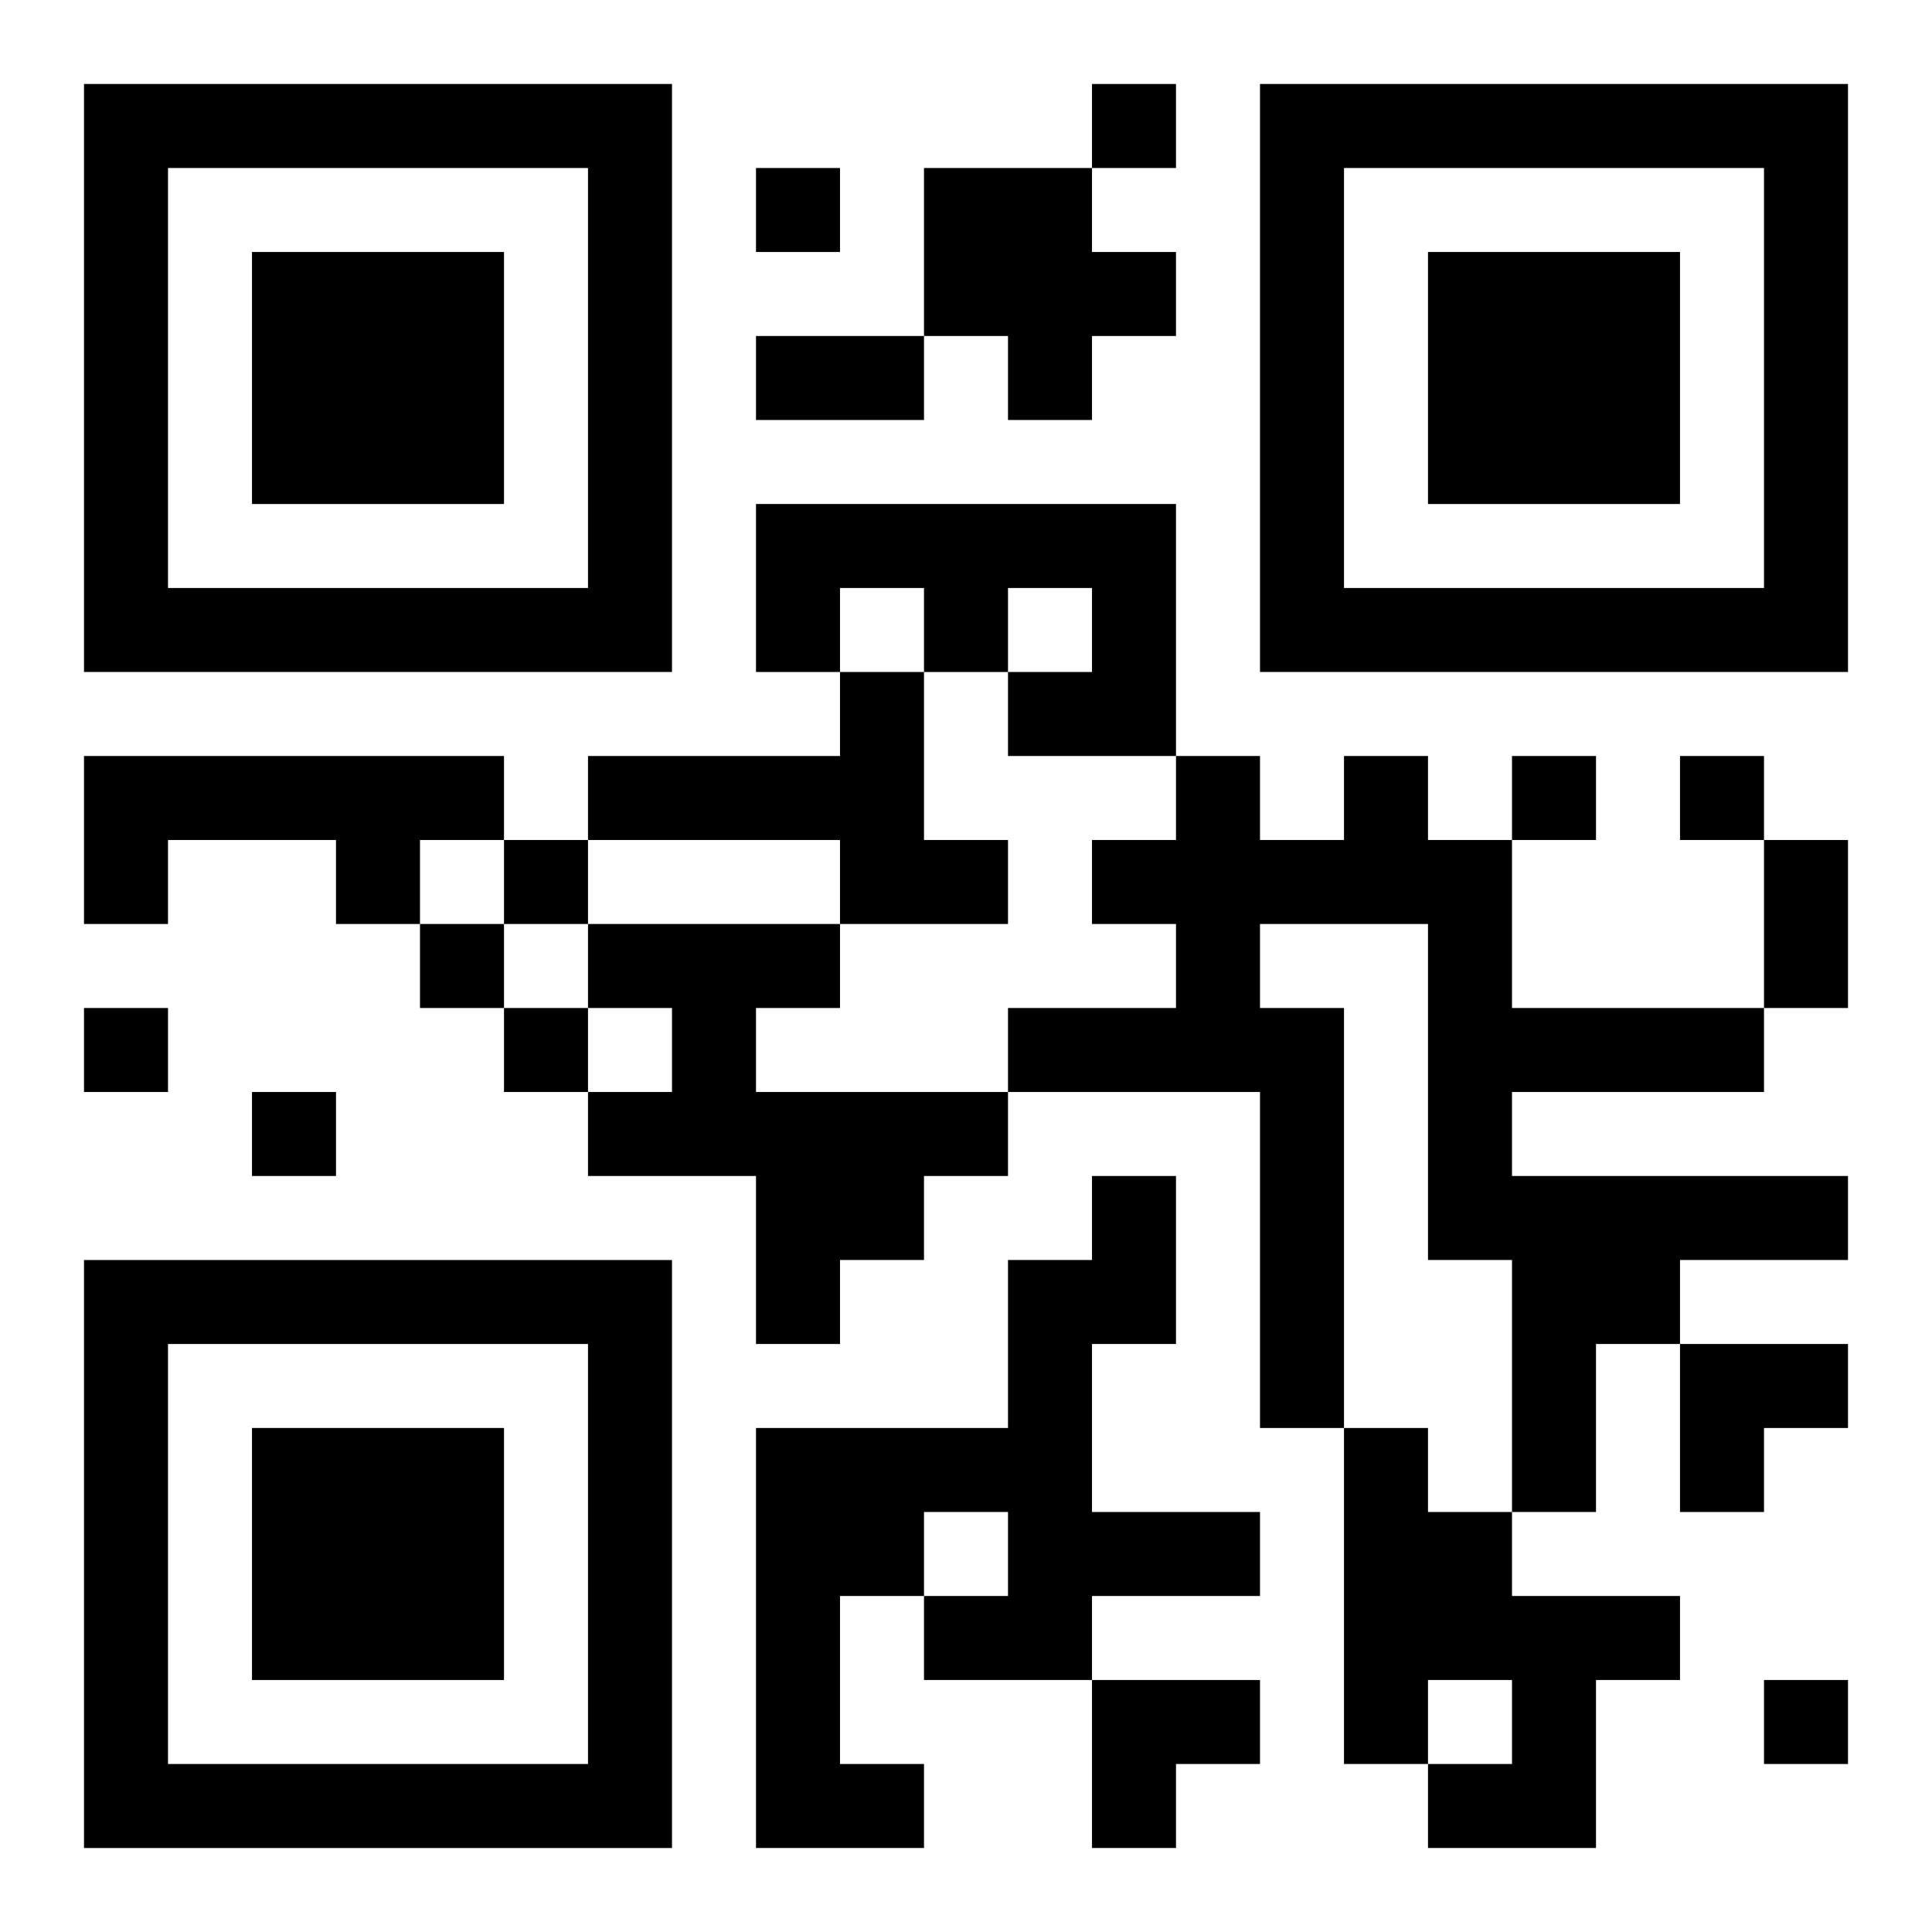
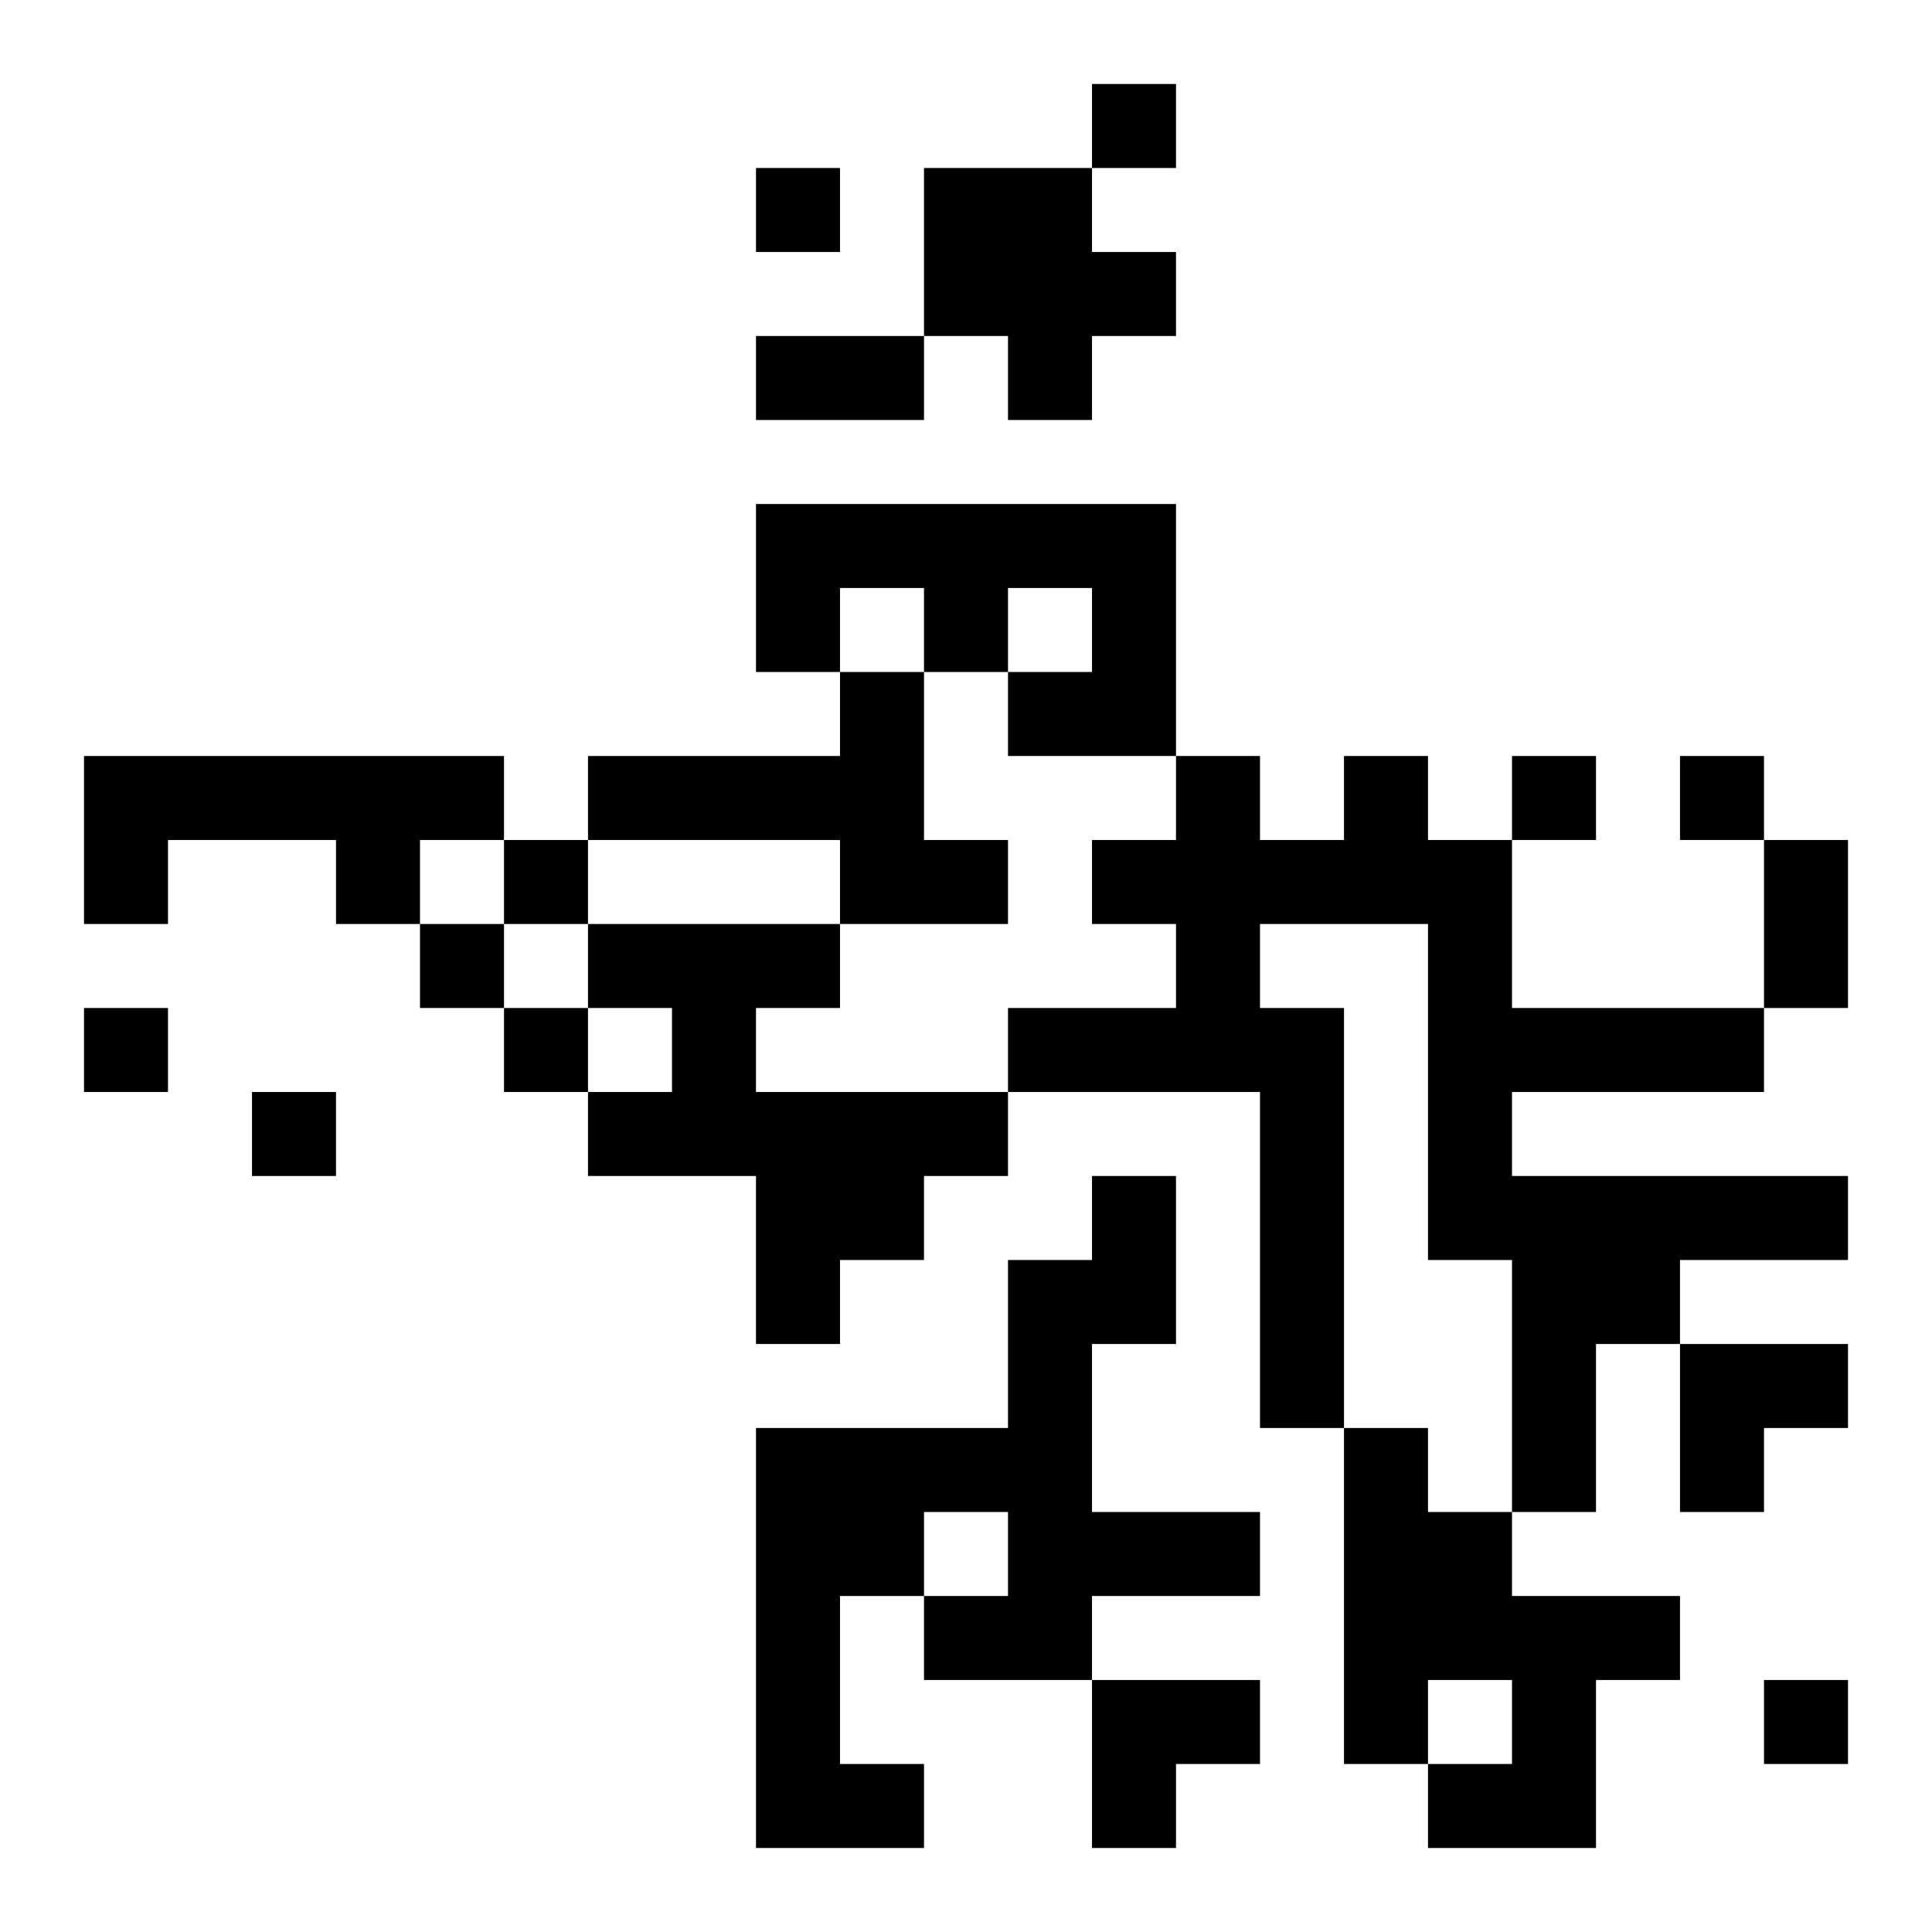
<svg xmlns="http://www.w3.org/2000/svg" xmlns:xlink="http://www.w3.org/1999/xlink" width="250" height="250" baseProfile="full" version="1.1" viewBox="-1 -1 23 23">
  <symbol id="a">
-     <path d="m0 7v7h7v-7h-7zm1 1h5v5h-5v-5zm1 1v3h3v-3h-3z" />
-   </symbol>
+     </symbol>
  <use y="-7" xlink:href="#a" />
  <use y="7" xlink:href="#a" />
  <use x="14" y="-7" xlink:href="#a" />
  <path d="m10 1h2v1h1v1h-1v1h-1v-1h-1v-2m-2 4h5v3h-2v-1h1v-1h-1v1h-1v-1h-1v1h-1v-2m1 2h1v2h1v1h-2v-1h-3v-1h3v-1m-9 1h5v1h-1v1h-1v-1h-2v1h-1v-2m15 0h1v1h1v2h3v1h-3v1h4v1h-2v1h-1v2h-1v-3h-1v-4h-2v1h1v5h-1v-4h-3v-1h2v-1h-1v-1h1v-1h1v1h1v-1m-9 2h3v1h-1v1h3v1h-1v1h-1v1h-1v-2h-2v-1h1v-1h-1v-1m6 3h1v2h-1v2h2v1h-2v1h-2v-1h1v-1h-1v1h-1v2h1v1h-2v-5h3v-2h1v-1m3 3h1v1h1v1h2v1h-1v2h-2v-1h1v-1h-1v1h-1v-4m-3-16v1h1v-1h-1m-4 1v1h1v-1h-1m9 7v1h1v-1h-1m2 0v1h1v-1h-1m-14 1v1h1v-1h-1m-1 1v1h1v-1h-1m-4 1v1h1v-1h-1m5 0v1h1v-1h-1m-3 1v1h1v-1h-1m18 7v1h1v-1h-1m-12-16h2v1h-2v-1m12 6h1v2h-1v-2m-1 6h2v1h-1v1h-1zm-7 4h2v1h-1v1h-1z" />
</svg>